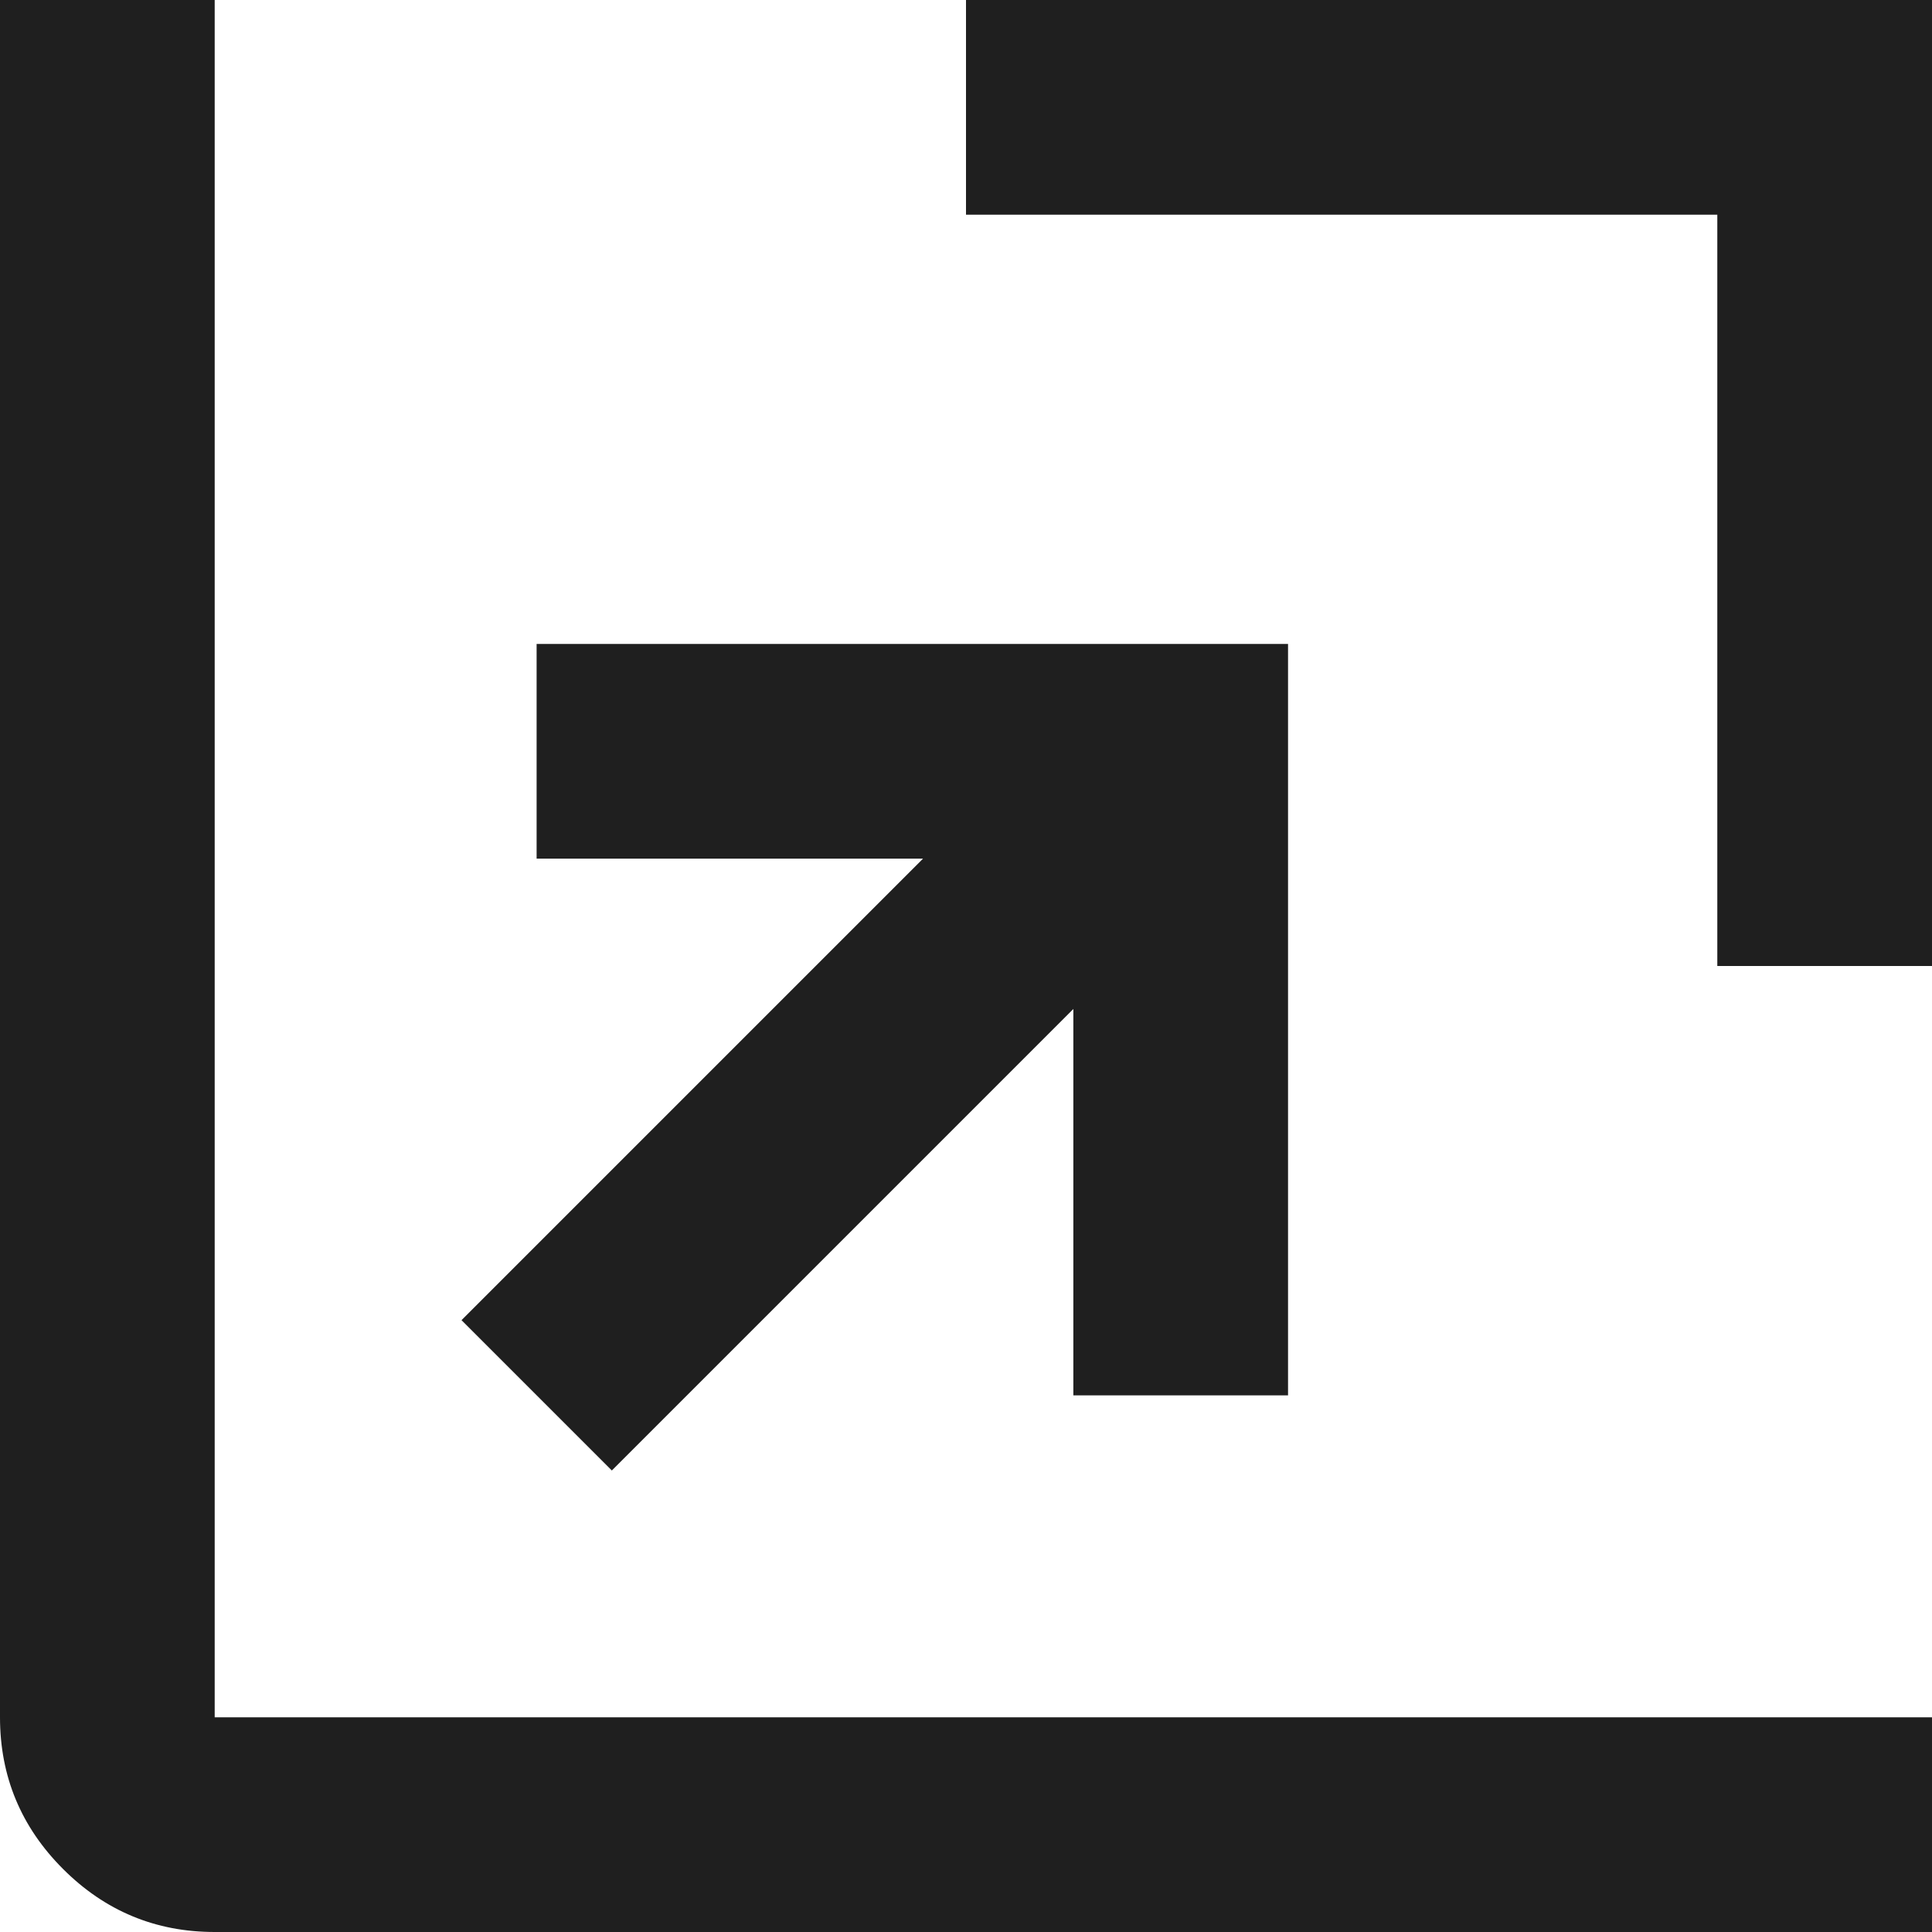
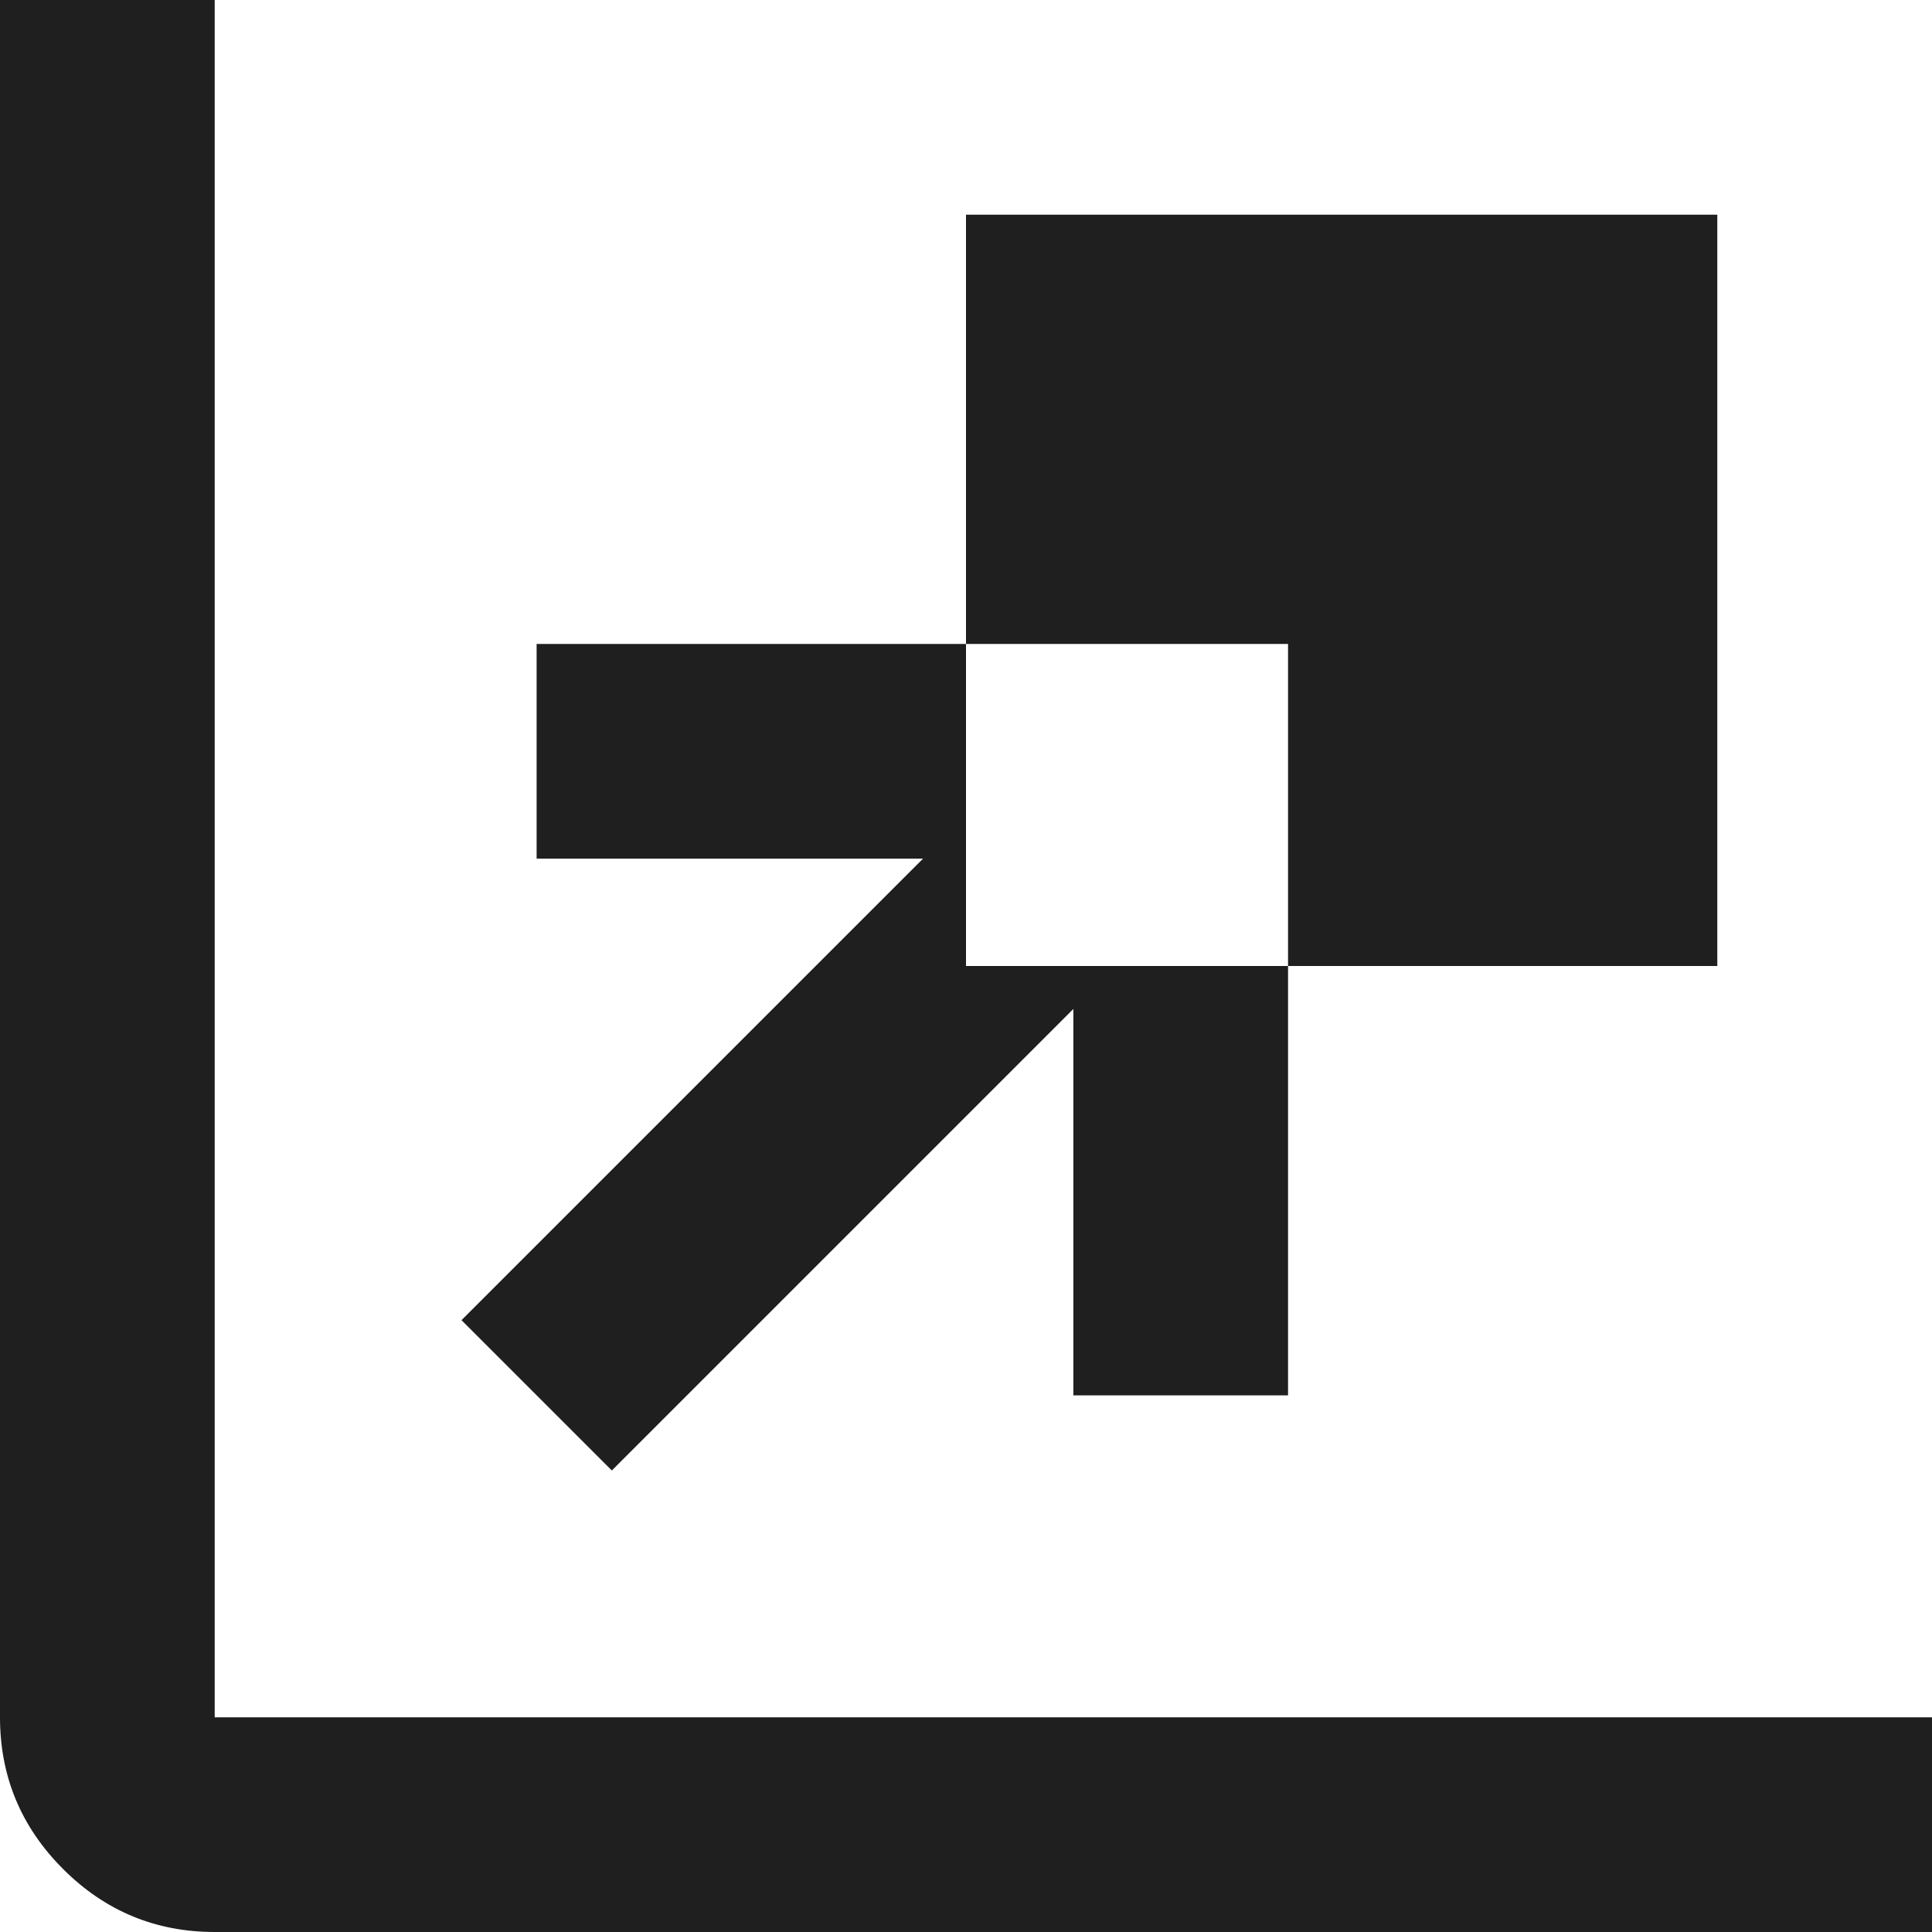
<svg xmlns="http://www.w3.org/2000/svg" width="16" height="16" viewBox="0 0 16 16" fill="none">
-   <path d="M5.067 12.178L3.822 10.933L7.644 7.111H4.444V5.333H10.667V11.556H8.889V8.356L5.067 12.178ZM14.222 8V1.778H8V0H16V8H14.222ZM1.778 16C1.289 16 0.87 15.826 0.522 15.478C0.174 15.13 0 14.711 0 14.222V0H1.778V14.222H16V16H1.778Z" fill="#1f1f1f" />
+   <path d="M5.067 12.178L3.822 10.933L7.644 7.111H4.444V5.333H10.667V11.556H8.889V8.356L5.067 12.178ZM14.222 8V1.778H8V0V8H14.222ZM1.778 16C1.289 16 0.87 15.826 0.522 15.478C0.174 15.13 0 14.711 0 14.222V0H1.778V14.222H16V16H1.778Z" fill="#1f1f1f" />
</svg>